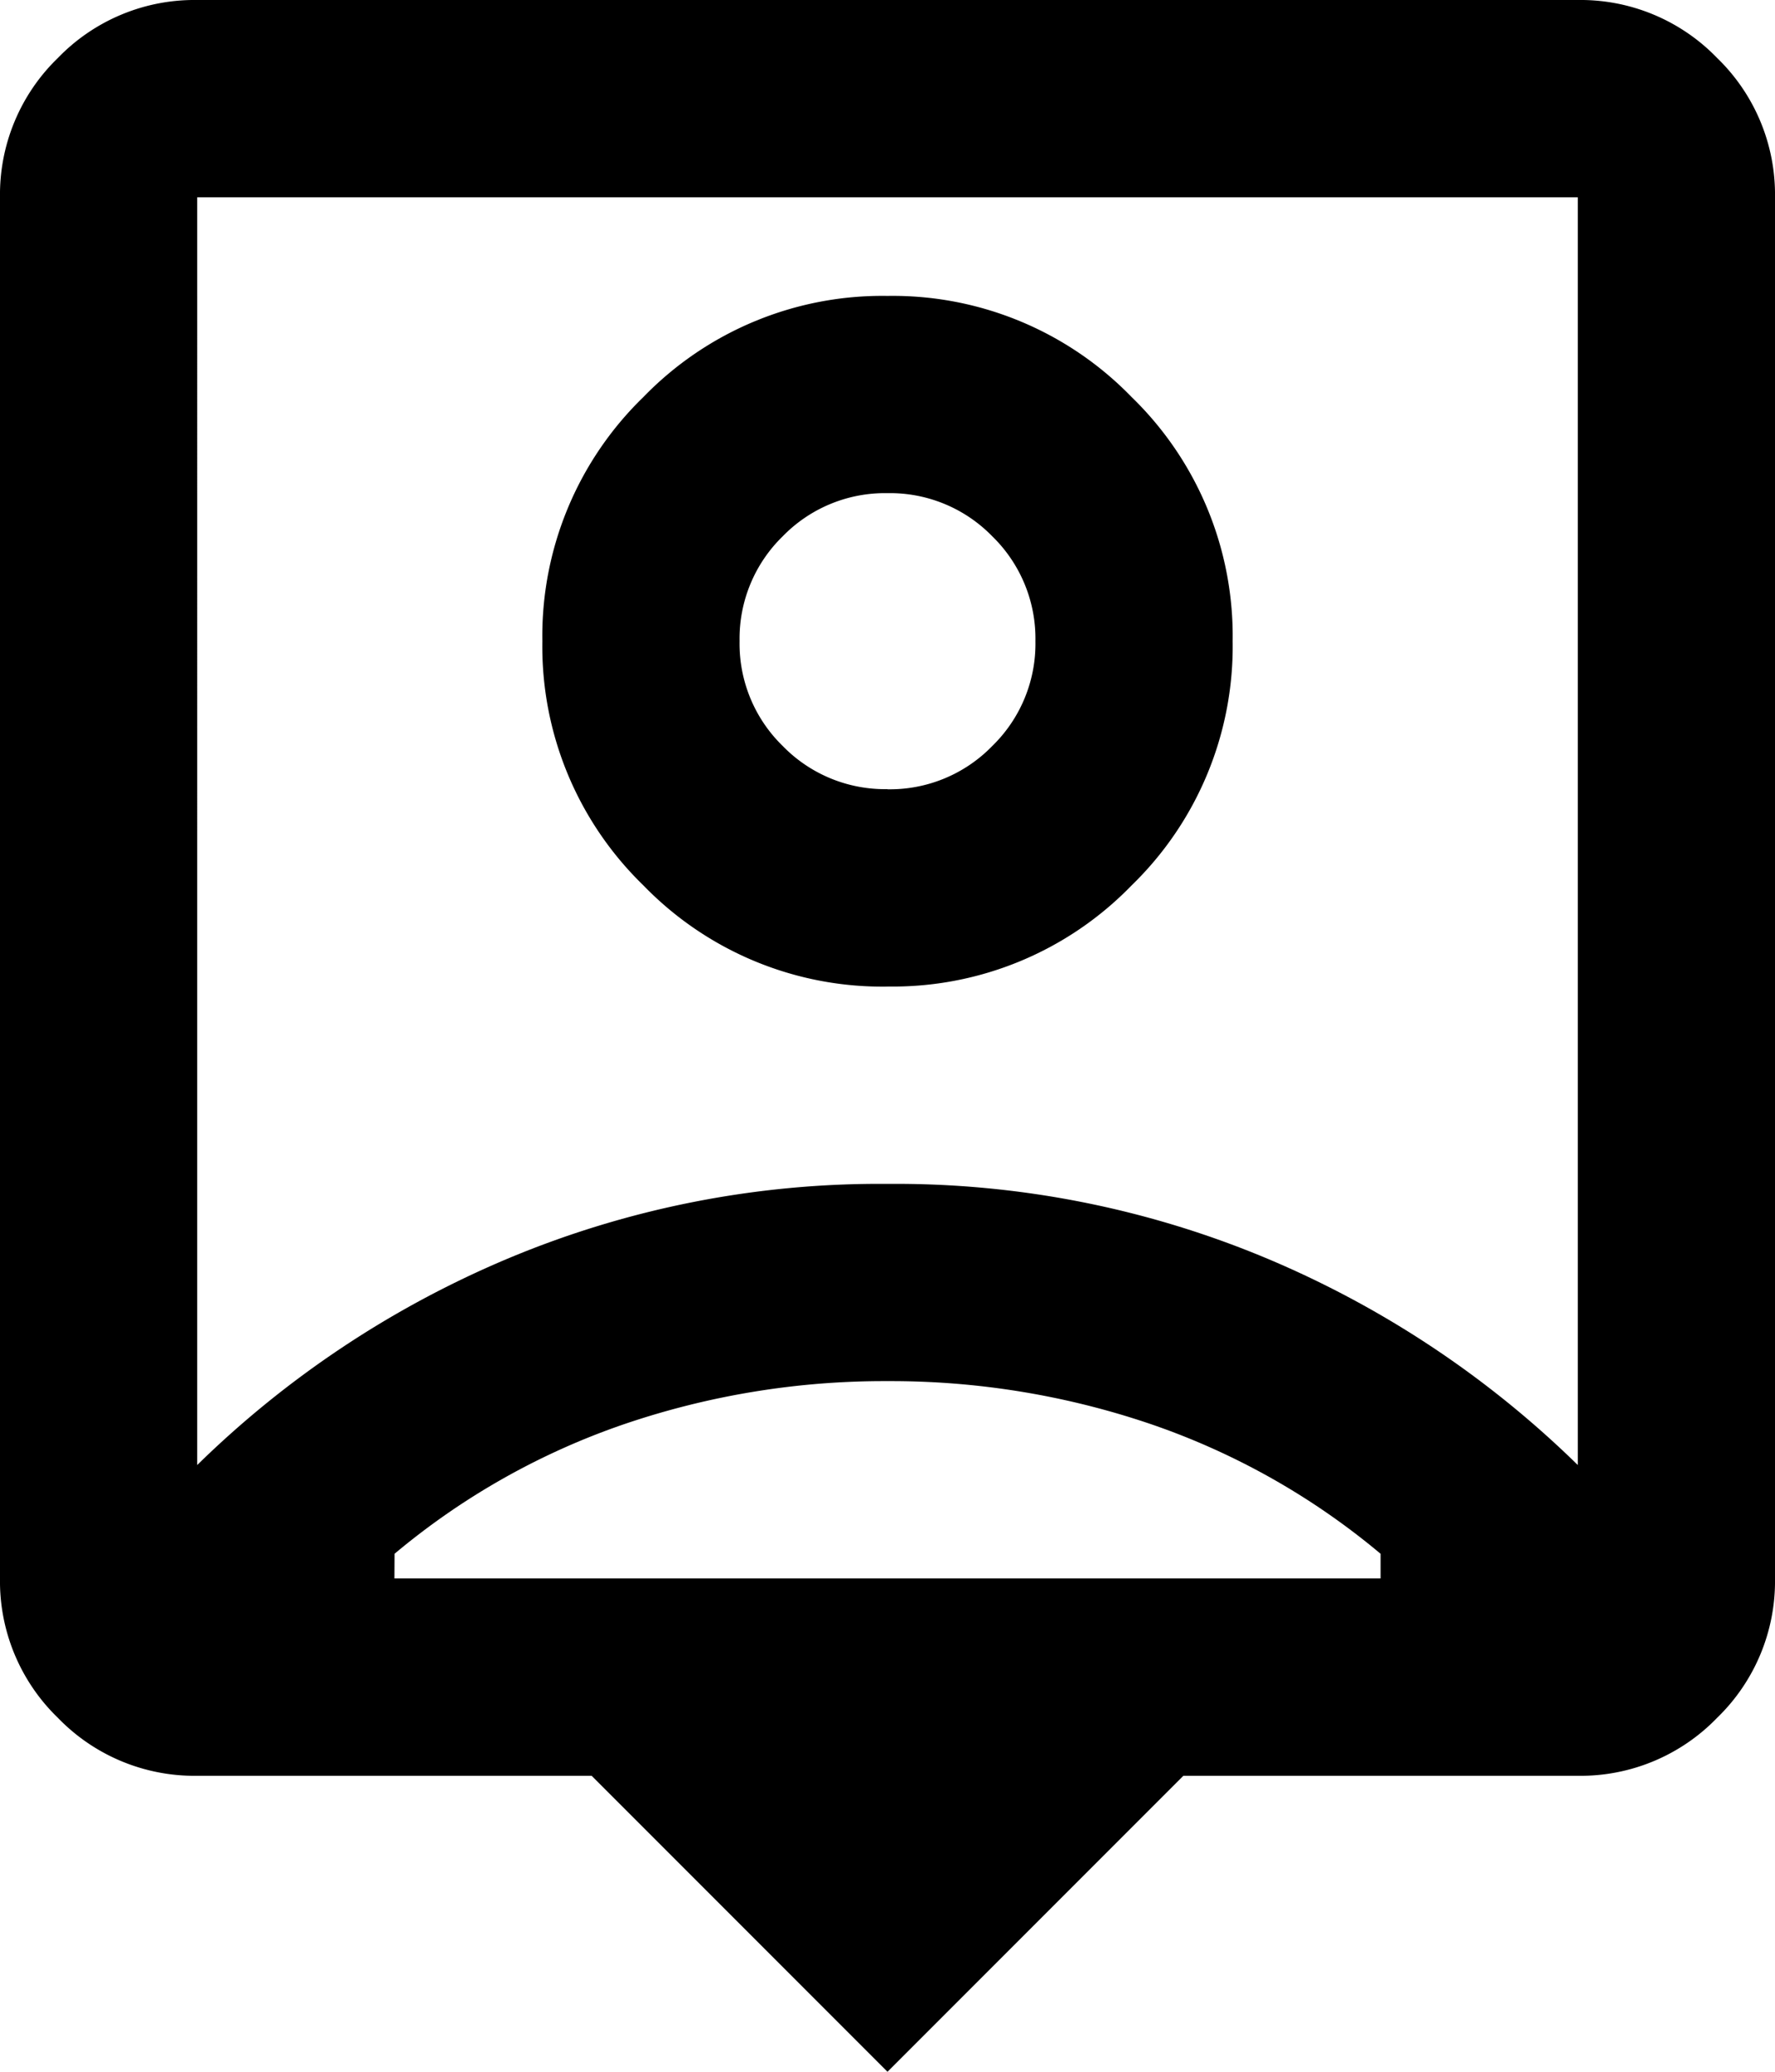
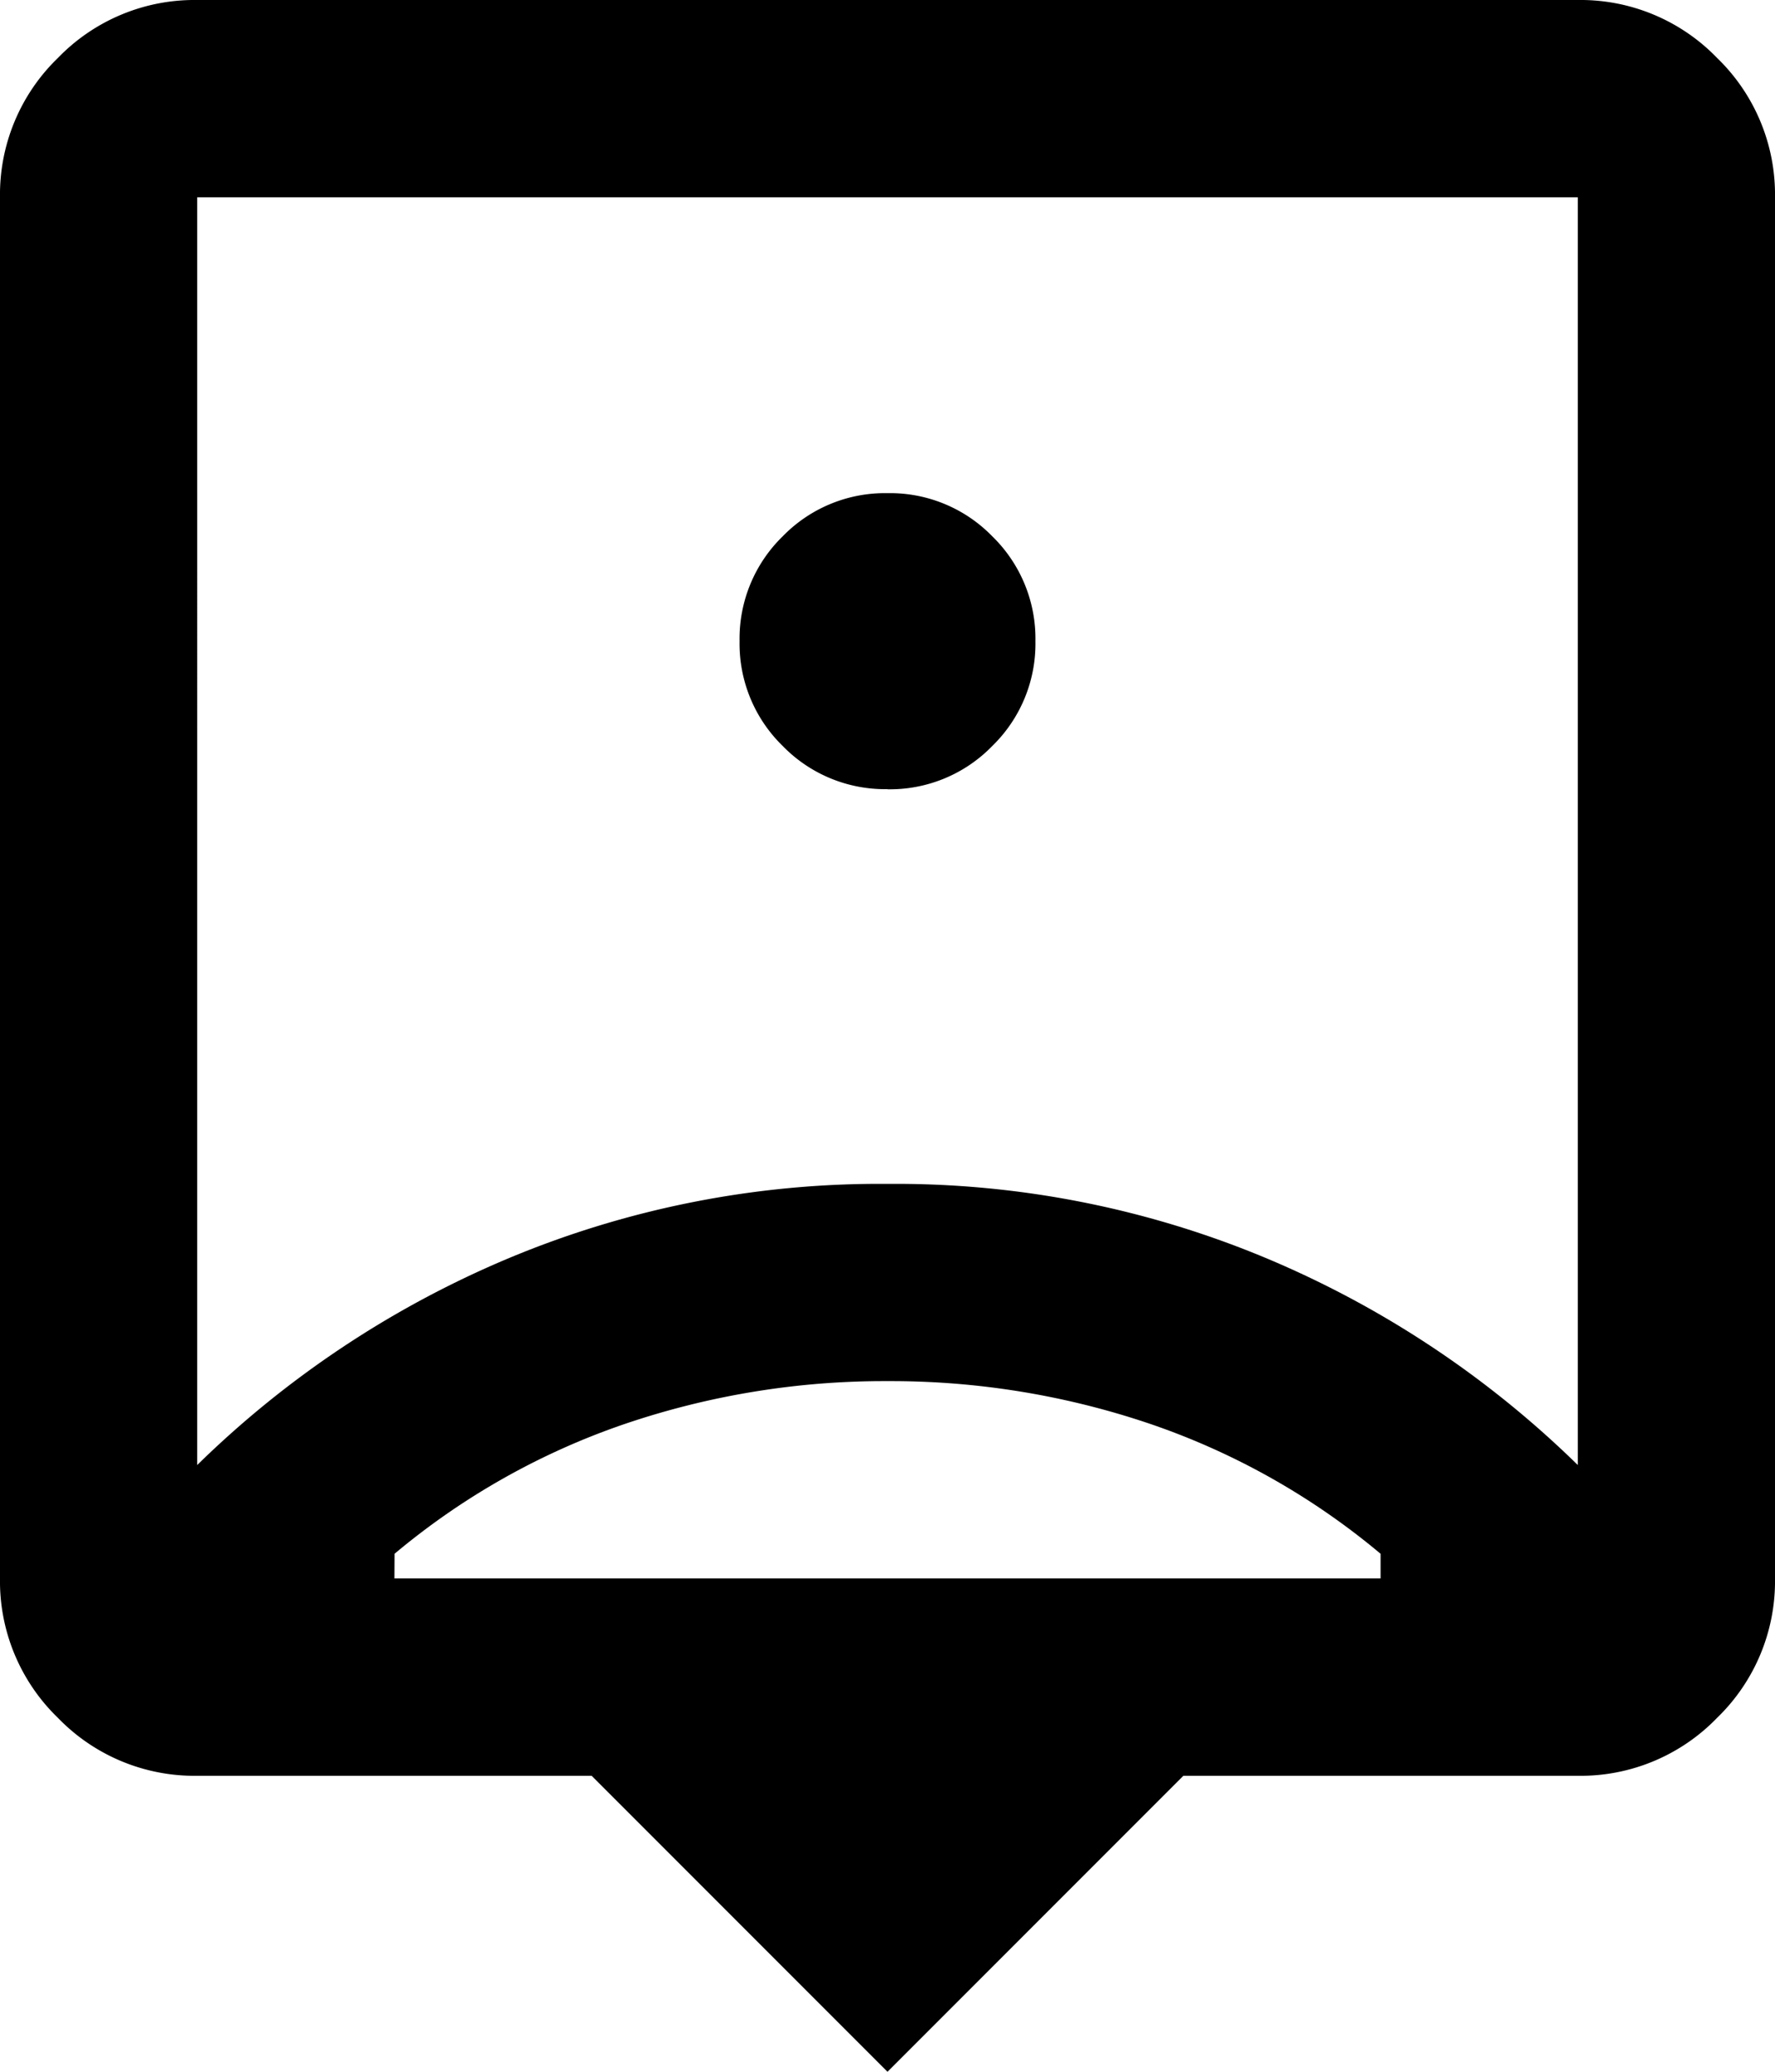
<svg xmlns="http://www.w3.org/2000/svg" width="25.714" height="30" viewBox="0 0 25.714 30">
-   <path id="person_pin_24dp_E8EAED_FILL0_wght400_GRAD0_opsz24" d="M132.857-850l-4.286-4.286h-5.714a2.751,2.751,0,0,1-2.018-.839,2.751,2.751,0,0,1-.839-2.018v-20a2.751,2.751,0,0,1,.839-2.018,2.751,2.751,0,0,1,2.018-.839h20a2.751,2.751,0,0,1,2.018.839,2.751,2.751,0,0,1,.839,2.018v20a2.751,2.751,0,0,1-.839,2.018,2.751,2.751,0,0,1-2.018.839h-5.714Zm-10-8.786a14.4,14.4,0,0,1,4.482-2.982,13.915,13.915,0,0,1,5.518-1.089,13.915,13.915,0,0,1,5.518,1.089,14.4,14.4,0,0,1,4.482,2.982v-18.357h-20Zm10-6.929a4.818,4.818,0,0,0,3.536-1.464,4.818,4.818,0,0,0,1.464-3.536,4.818,4.818,0,0,0-1.464-3.536,4.818,4.818,0,0,0-3.536-1.464,4.818,4.818,0,0,0-3.536,1.464,4.818,4.818,0,0,0-1.464,3.536,4.818,4.818,0,0,0,1.464,3.536A4.818,4.818,0,0,0,132.857-865.714Zm-7.143,8.571H140v-.357a10.446,10.446,0,0,0-3.321-1.875,11.693,11.693,0,0,0-3.821-.625,11.693,11.693,0,0,0-3.821.625,10.446,10.446,0,0,0-3.321,1.875Zm7.143-11.429a2.067,2.067,0,0,1-1.518-.625,2.066,2.066,0,0,1-.625-1.518,2.067,2.067,0,0,1,.625-1.518,2.066,2.066,0,0,1,1.518-.625,2.066,2.066,0,0,1,1.518.625,2.067,2.067,0,0,1,.625,1.518,2.066,2.066,0,0,1-.625,1.518A2.067,2.067,0,0,1,132.857-868.571ZM132.857-867.964Z" transform="translate(-120 880)" />
+   <path id="person_pin_24dp_E8EAED_FILL0_wght400_GRAD0_opsz24" d="M132.857-850l-4.286-4.286h-5.714a2.751,2.751,0,0,1-2.018-.839,2.751,2.751,0,0,1-.839-2.018v-20a2.751,2.751,0,0,1,.839-2.018,2.751,2.751,0,0,1,2.018-.839h20a2.751,2.751,0,0,1,2.018.839,2.751,2.751,0,0,1,.839,2.018v20a2.751,2.751,0,0,1-.839,2.018,2.751,2.751,0,0,1-2.018.839h-5.714Zm-10-8.786a14.4,14.4,0,0,1,4.482-2.982,13.915,13.915,0,0,1,5.518-1.089,13.915,13.915,0,0,1,5.518,1.089,14.4,14.4,0,0,1,4.482,2.982v-18.357h-20Zm10-6.929A4.818,4.818,0,0,0,132.857-865.714Zm-7.143,8.571H140v-.357a10.446,10.446,0,0,0-3.321-1.875,11.693,11.693,0,0,0-3.821-.625,11.693,11.693,0,0,0-3.821.625,10.446,10.446,0,0,0-3.321,1.875Zm7.143-11.429a2.067,2.067,0,0,1-1.518-.625,2.066,2.066,0,0,1-.625-1.518,2.067,2.067,0,0,1,.625-1.518,2.066,2.066,0,0,1,1.518-.625,2.066,2.066,0,0,1,1.518.625,2.067,2.067,0,0,1,.625,1.518,2.066,2.066,0,0,1-.625,1.518A2.067,2.067,0,0,1,132.857-868.571ZM132.857-867.964Z" transform="translate(-120 880)" />
</svg>